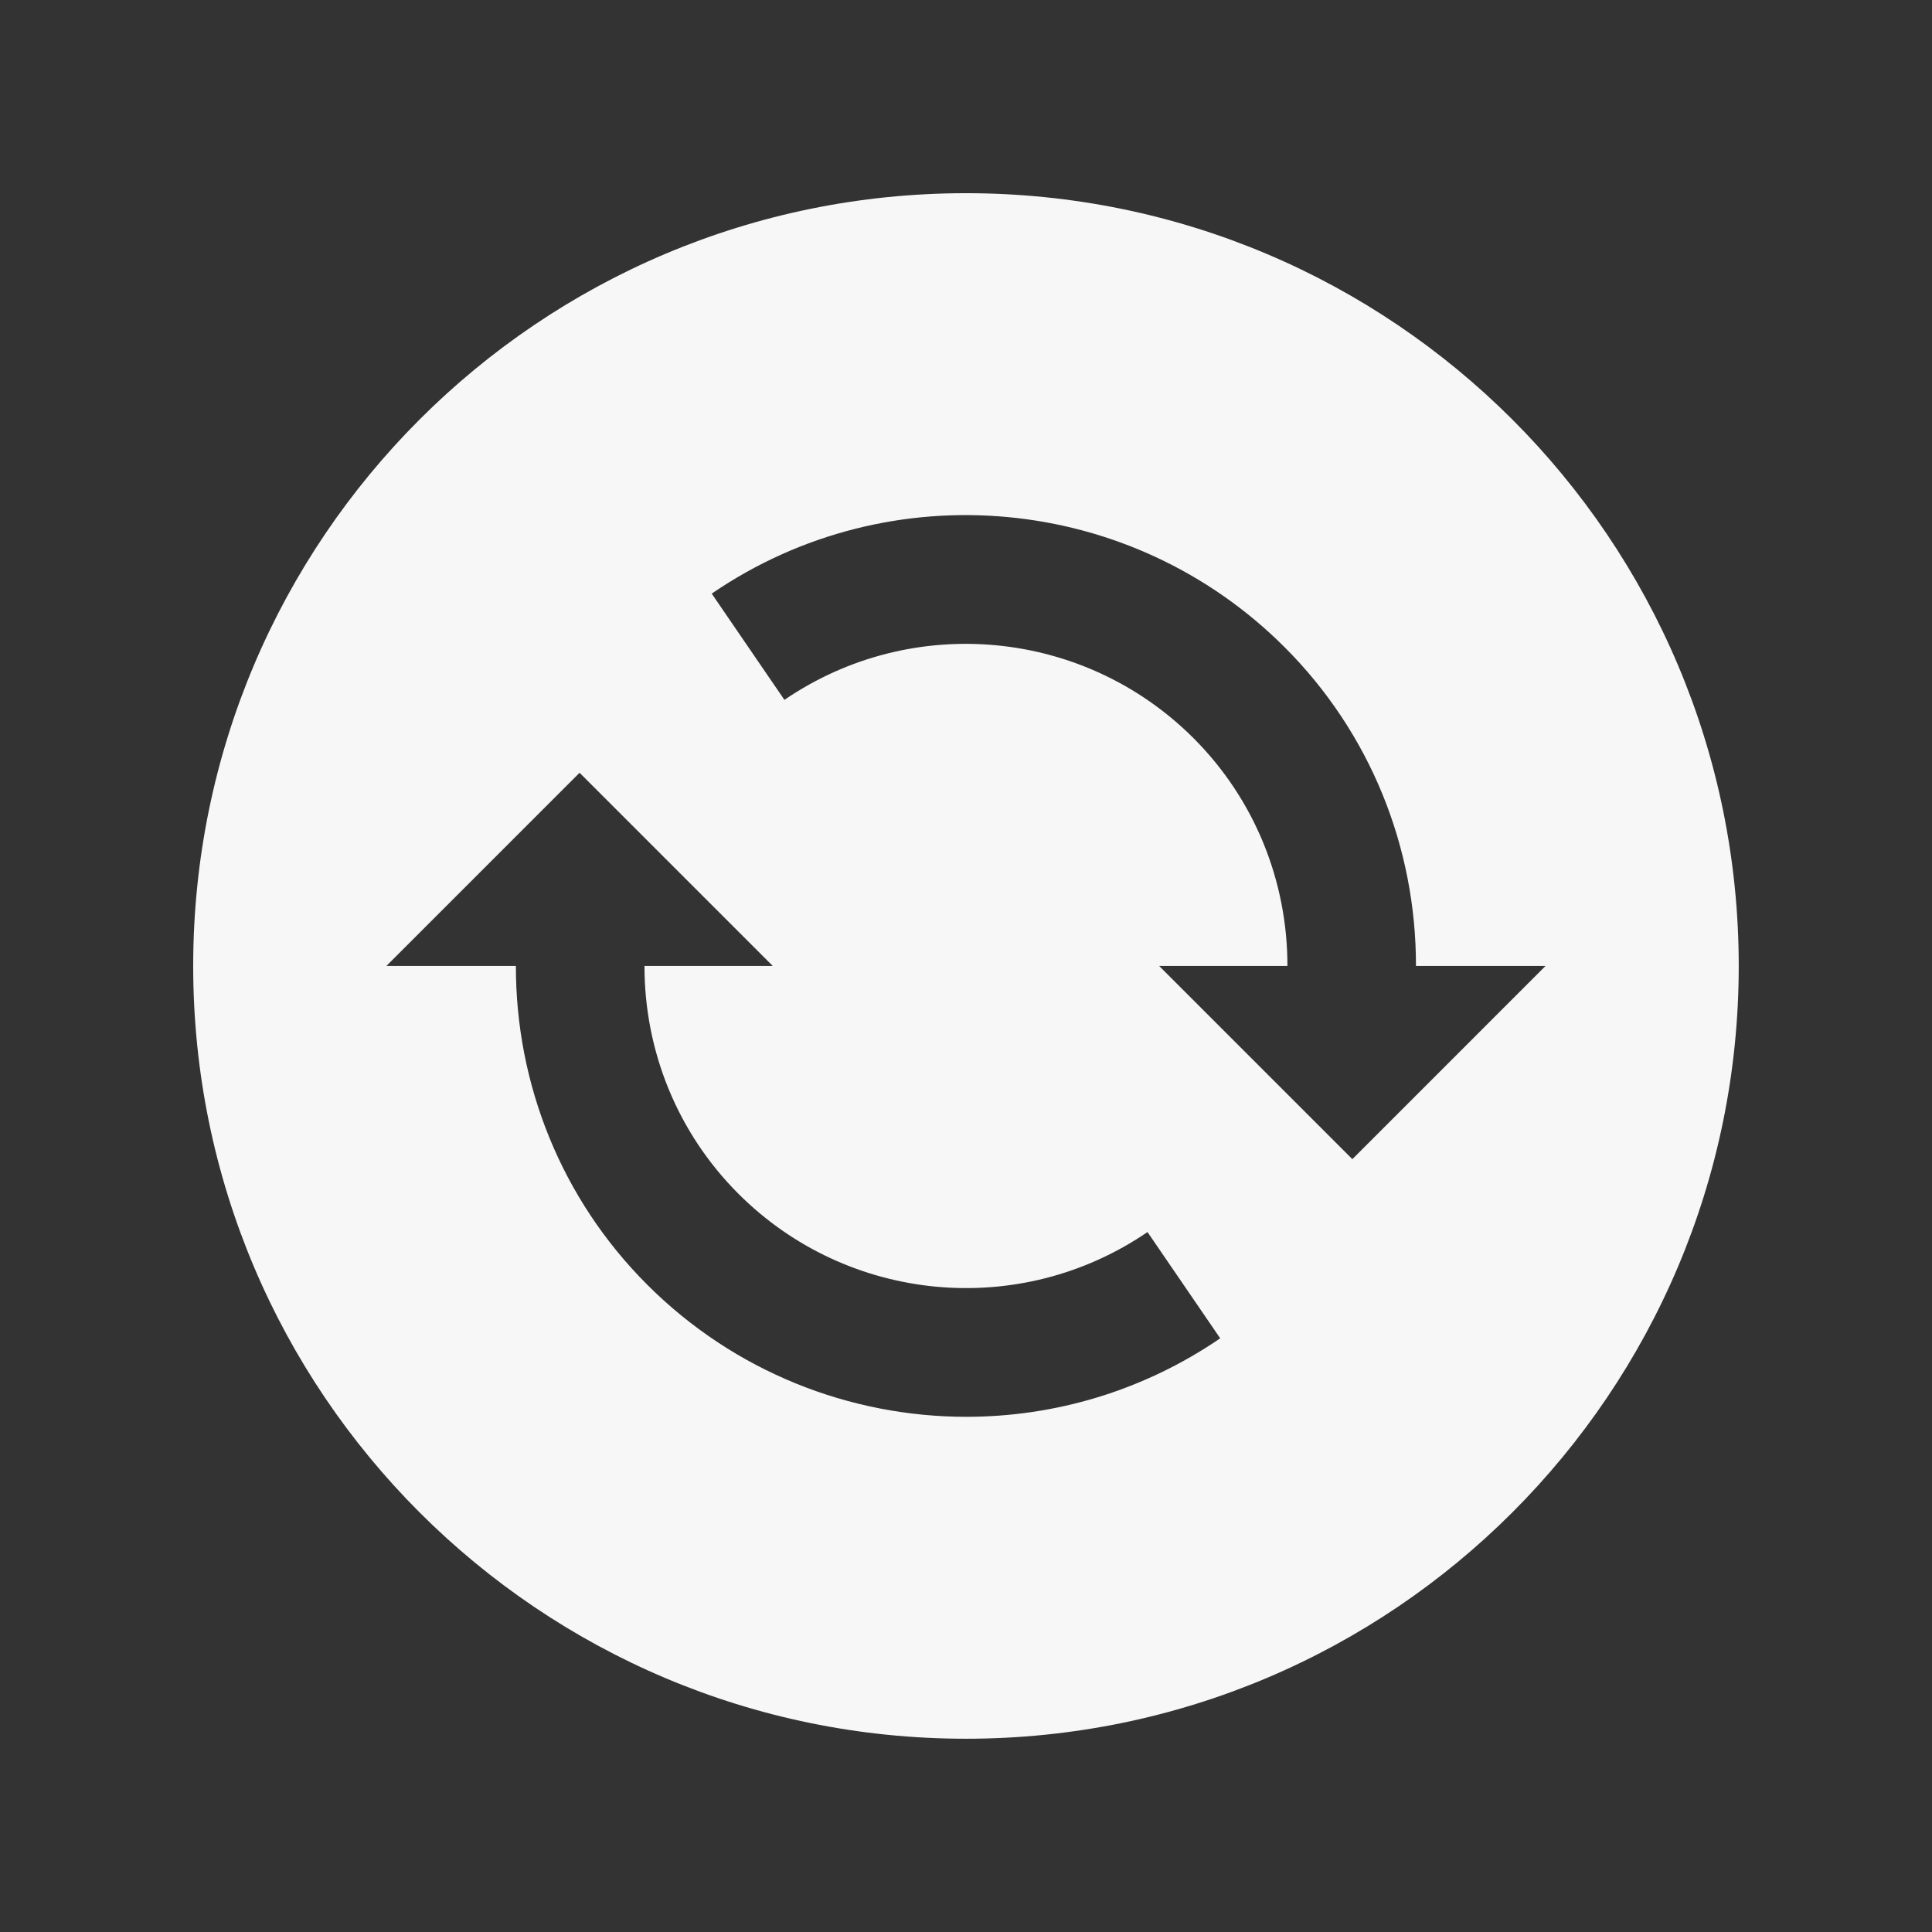
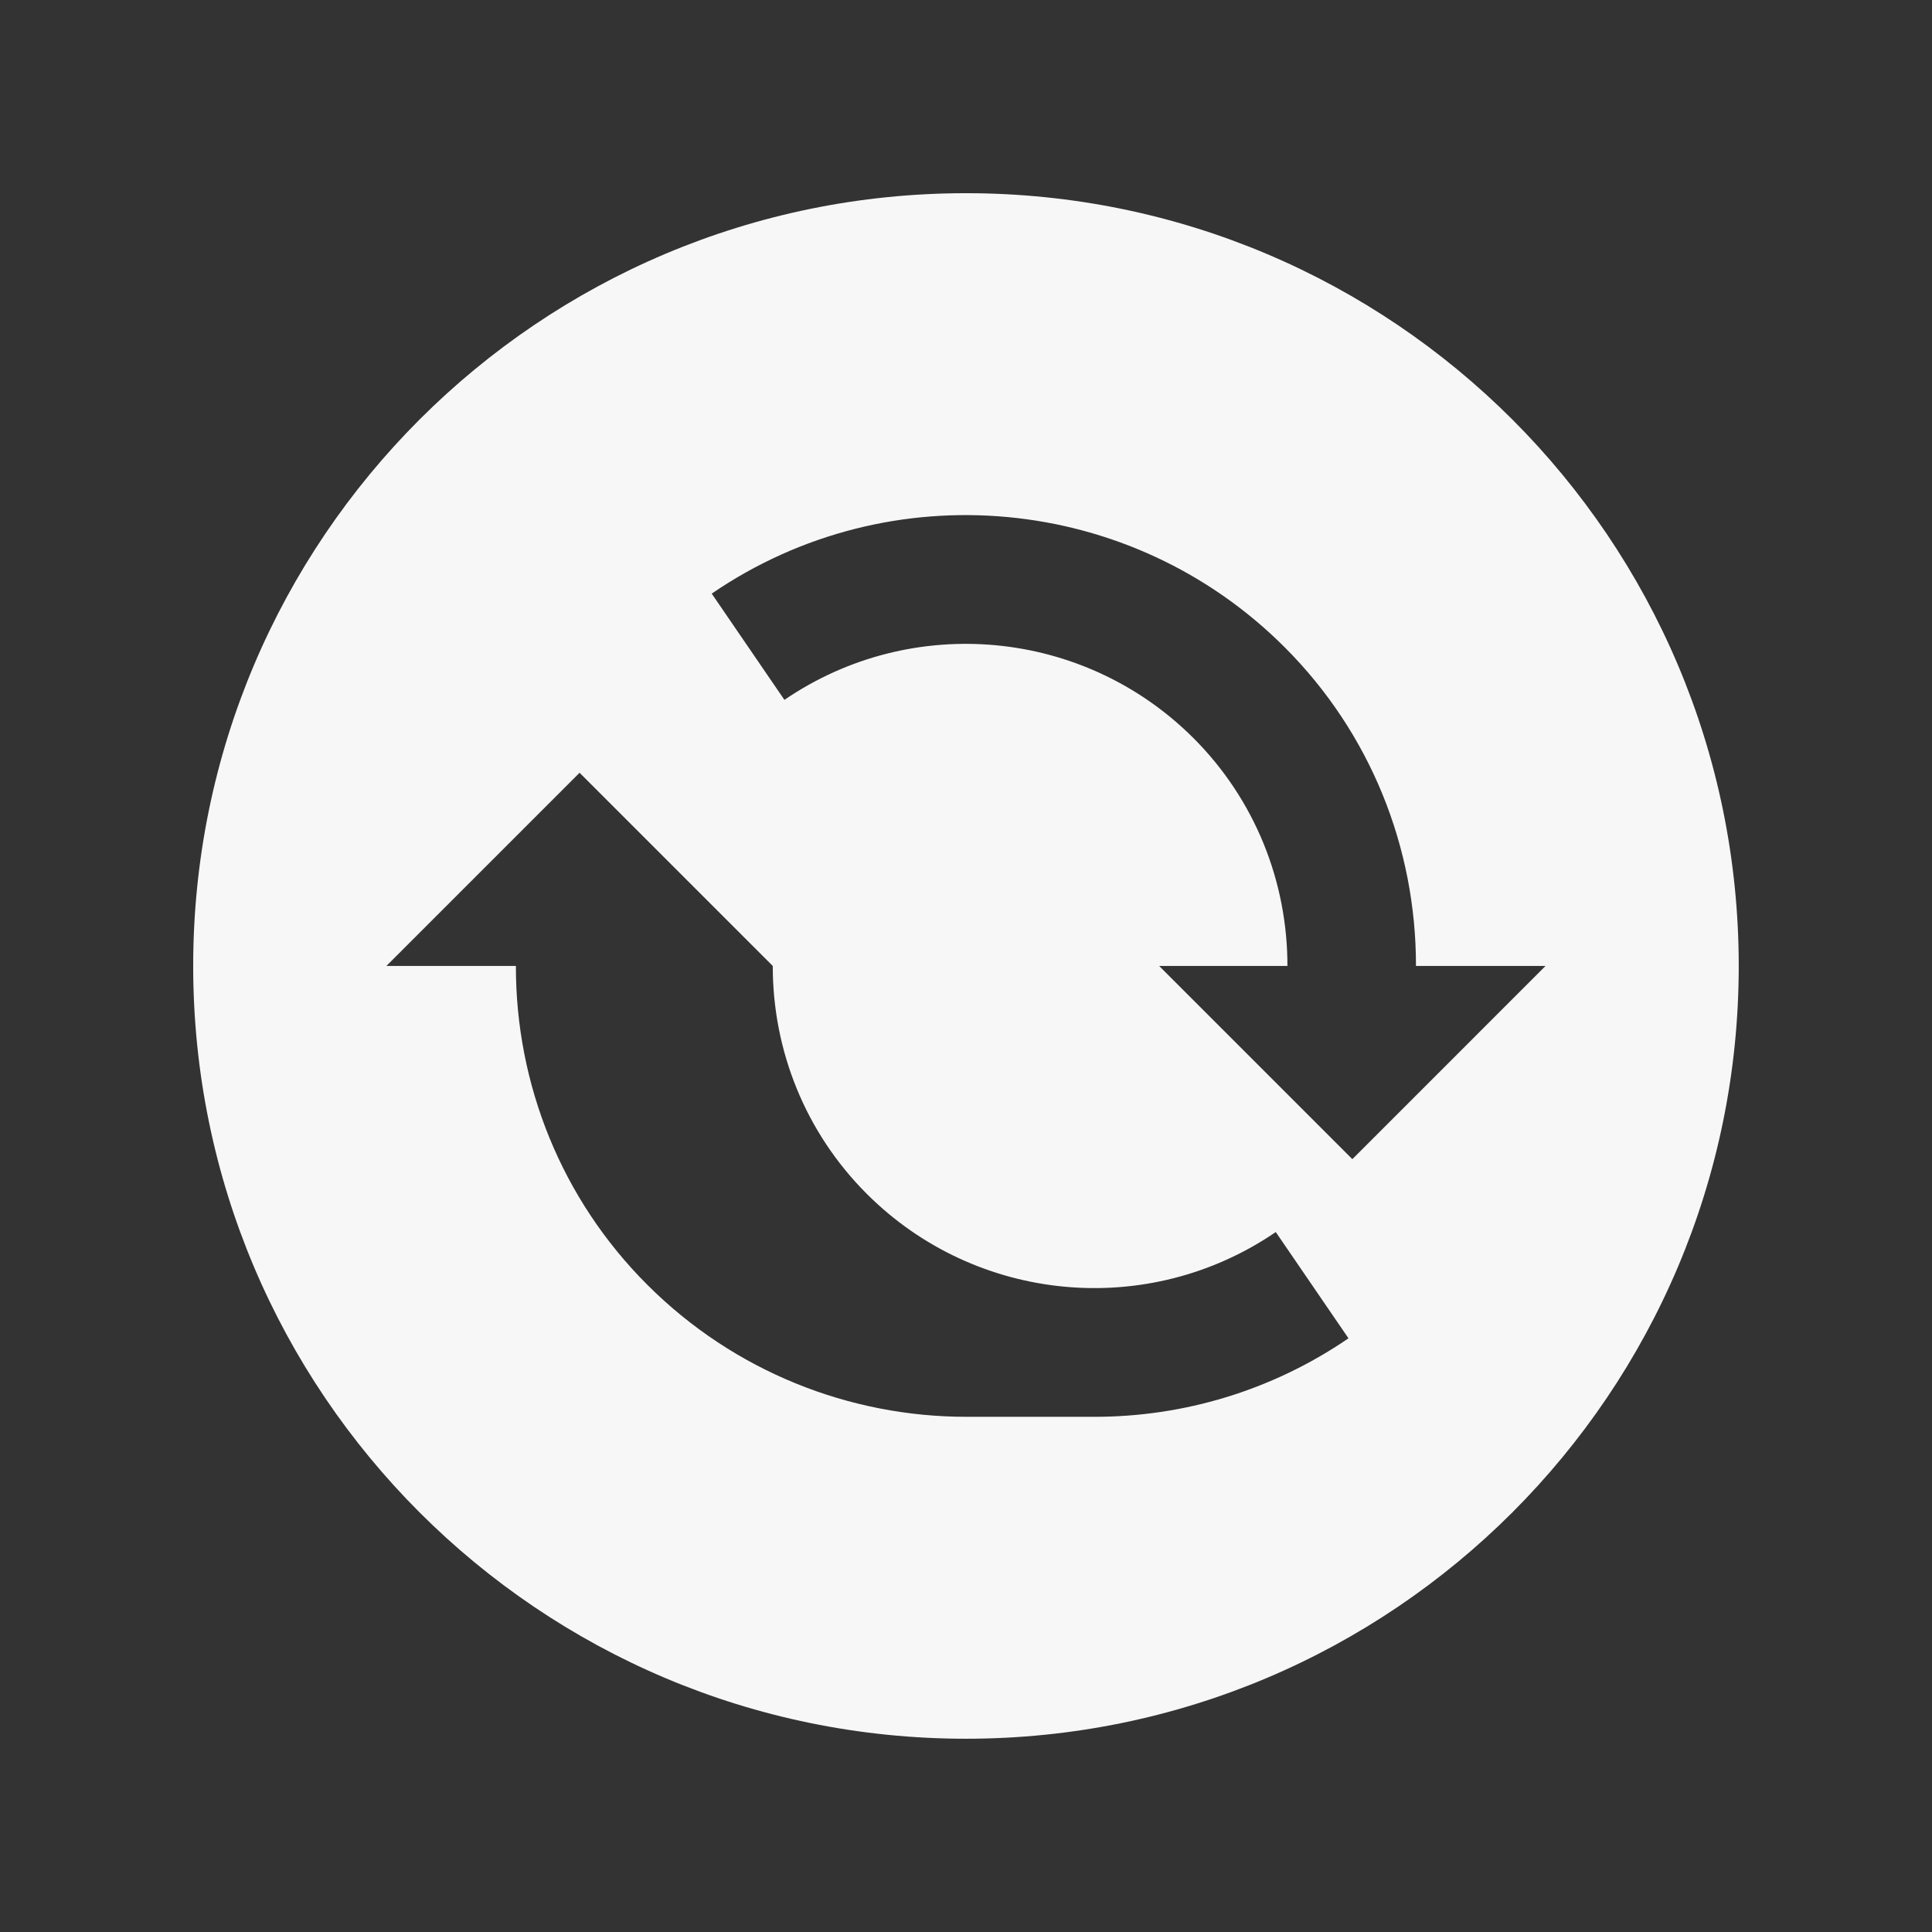
<svg xmlns="http://www.w3.org/2000/svg" viewBox="0,0,256,256" width="30px" height="30px" fill-rule="nonzero">
  <rect x="0" y="0" width="256" height="256" fill="#333333" stroke="none" />
  <g fill="#f7f7f7" fill-rule="nonzero" stroke="none" stroke-width="1" stroke-linecap="butt" stroke-linejoin="miter" stroke-miterlimit="10" stroke-dasharray="" stroke-dashoffset="0" font-family="none" font-weight="none" font-size="none" text-anchor="none" style="mix-blend-mode: normal">
    <g transform="scale(8.533,8.533)">
-       <path d="M15,3c-6.627,0 -12,5.373 -12,12c0,6.627 5.373,12 12,12c6.627,0 12,-5.373 12,-12c0,-6.627 -5.373,-12 -12,-12zM15.006,22.001c-1.807,0 -3.601,-0.697 -4.955,-2.051c-1.332,-1.331 -2.042,-3.111 -2.04,-4.95h-2.011l3,-3l3,3h-1.992c-0.001,1.314 0.507,2.585 1.457,3.536c1.701,1.702 4.371,1.951 6.354,0.596l1.129,1.65c-1.197,0.819 -2.573,1.219 -3.942,1.219zM21,18l-3,-3h1.992c0.001,-1.314 -0.507,-2.585 -1.457,-3.536c-1.702,-1.702 -4.371,-1.95 -6.354,-0.596l-1.129,-1.65c2.775,-1.899 6.516,-1.548 8.896,0.832c1.332,1.331 2.042,3.111 2.04,4.95h2.012z" />
+       <path d="M15,3c-6.627,0 -12,5.373 -12,12c0,6.627 5.373,12 12,12c6.627,0 12,-5.373 12,-12c0,-6.627 -5.373,-12 -12,-12zM15.006,22.001c-1.807,0 -3.601,-0.697 -4.955,-2.051c-1.332,-1.331 -2.042,-3.111 -2.04,-4.95h-2.011l3,-3l3,3c-0.001,1.314 0.507,2.585 1.457,3.536c1.701,1.702 4.371,1.951 6.354,0.596l1.129,1.65c-1.197,0.819 -2.573,1.219 -3.942,1.219zM21,18l-3,-3h1.992c0.001,-1.314 -0.507,-2.585 -1.457,-3.536c-1.702,-1.702 -4.371,-1.95 -6.354,-0.596l-1.129,-1.65c2.775,-1.899 6.516,-1.548 8.896,0.832c1.332,1.331 2.042,3.111 2.04,4.95h2.012z" />
    </g>
  </g>
</svg>